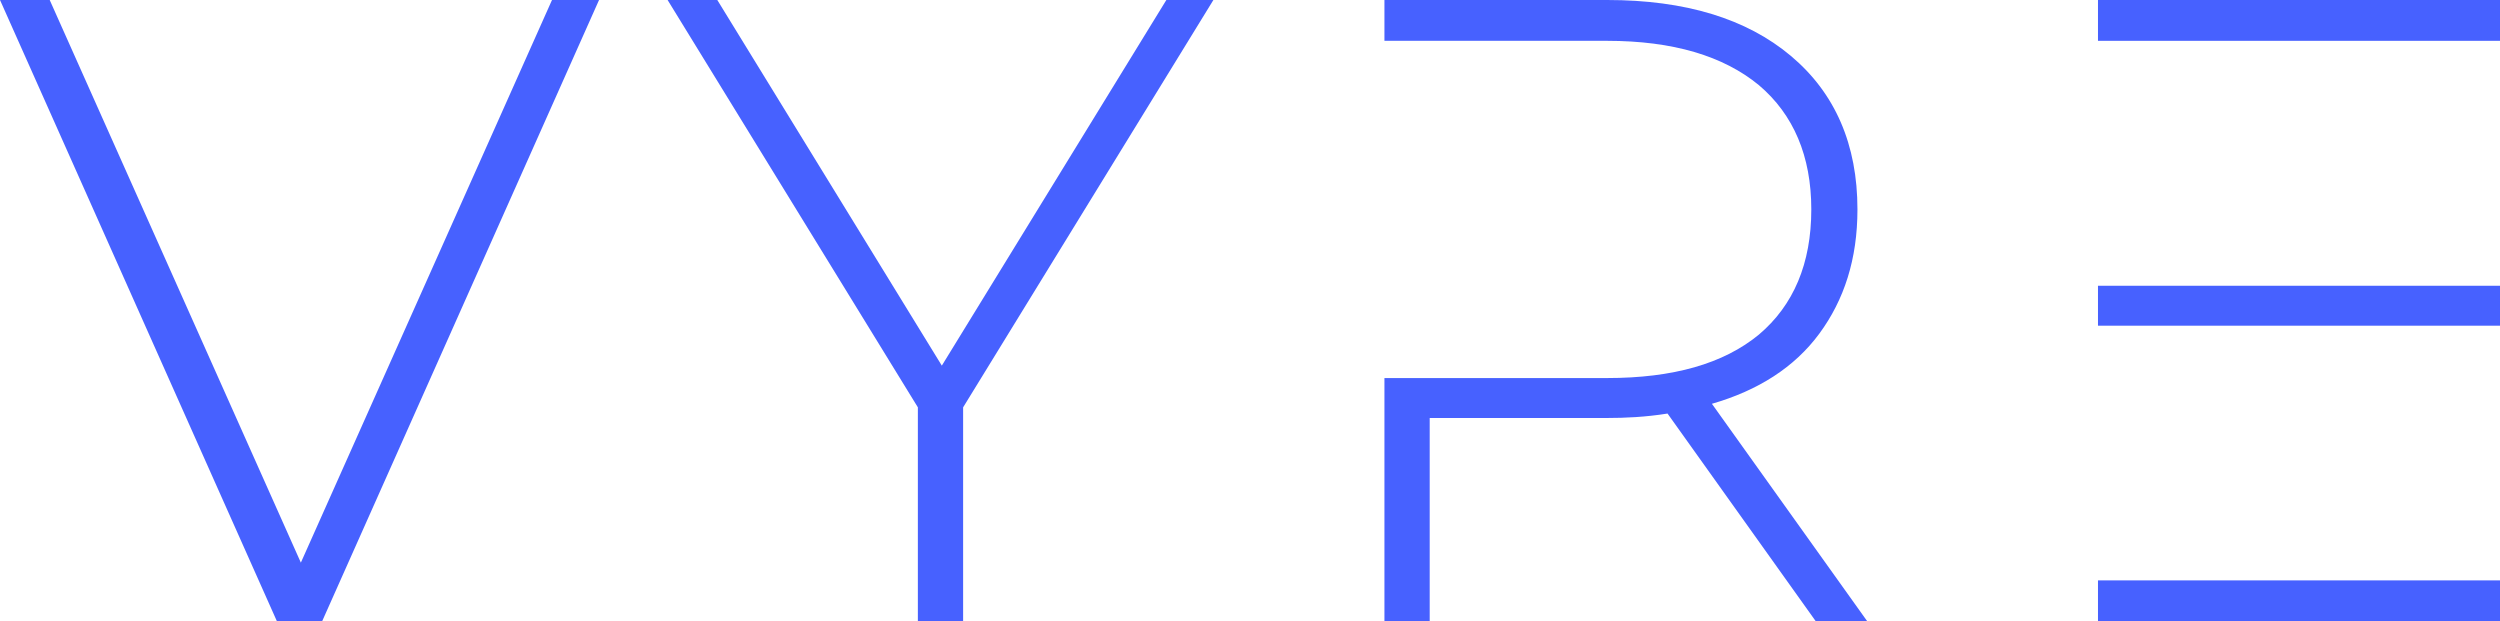
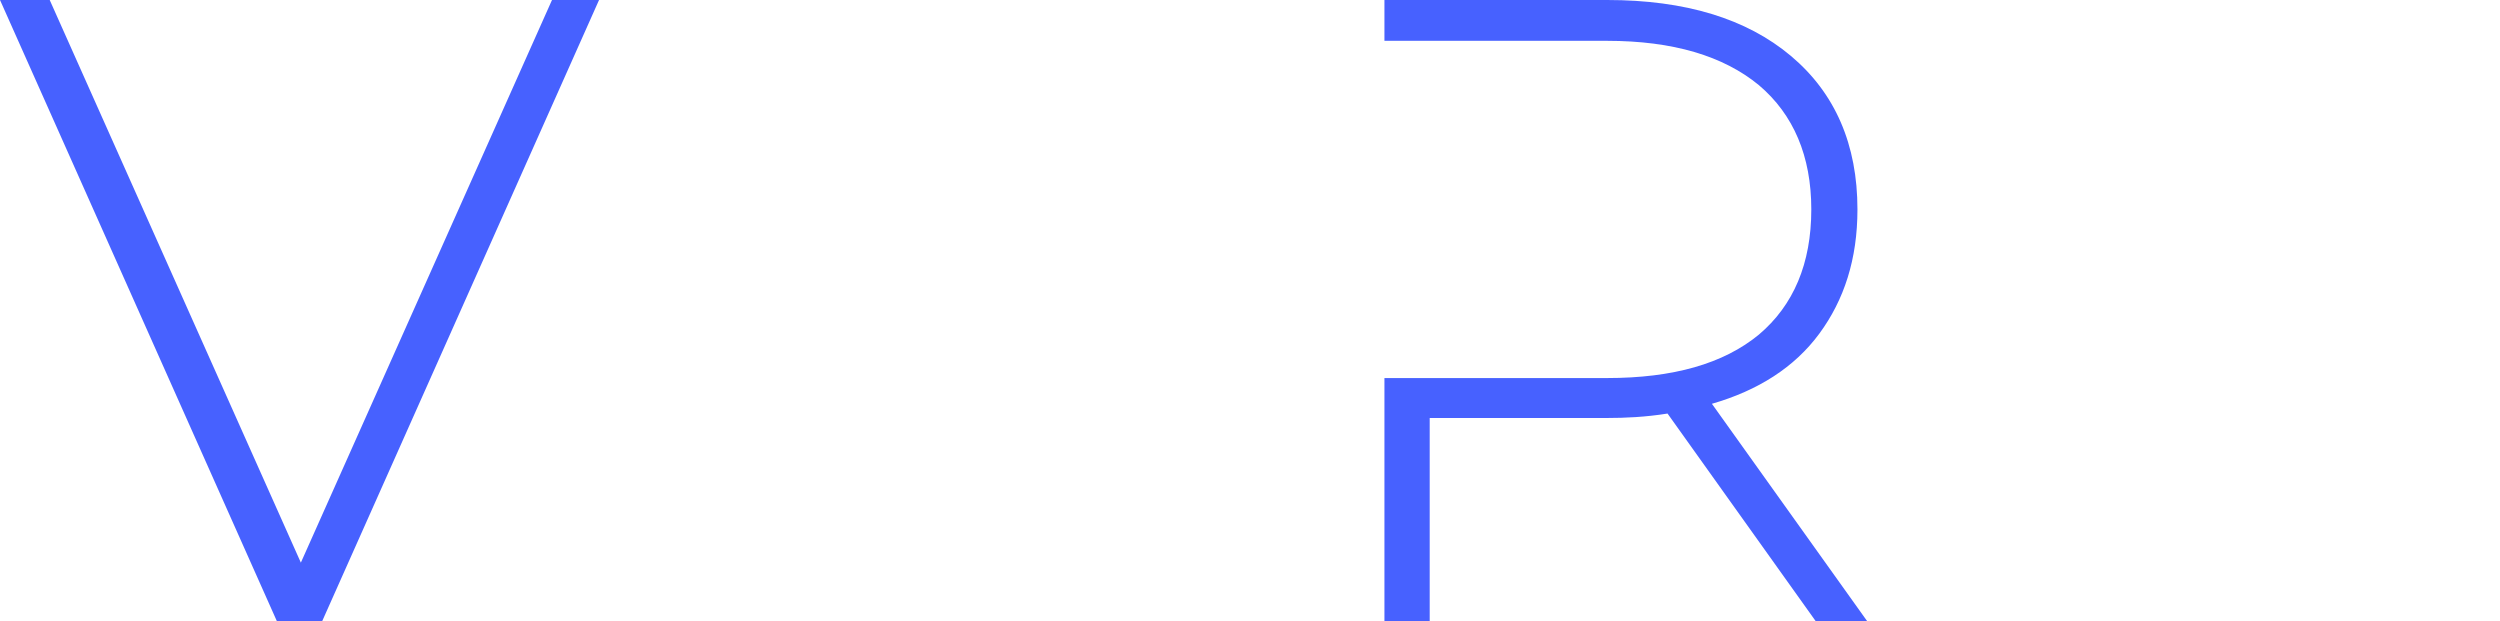
<svg xmlns="http://www.w3.org/2000/svg" xmlns:xlink="http://www.w3.org/1999/xlink" id="svg139226" version="1.1" viewBox="228.04 313.44 567.92 141.12">
  <defs id="defs139230" />
  <linearGradient spreadMethod="pad" y2="30%" x2="-10%" y1="120%" x1="30%" id="3d_gradient2-logo-1b9c2a09-90e0-4a7d-9ae3-dcaa158e9ebd" fill="#FFFFFF">
    <stop id="stop139207" stop-opacity="1" stop-color="#ffffff" offset="0%" fill="#FFFFFF" />
    <stop id="stop139209" stop-opacity="1" stop-color="#000000" offset="100%" fill="#FFFFFF" />
  </linearGradient>
  <linearGradient gradientTransform="rotate(-30)" spreadMethod="pad" y2="30%" x2="-10%" y1="120%" x1="30%" id="3d_gradient3-logo-1b9c2a09-90e0-4a7d-9ae3-dcaa158e9ebd" fill="#FFFFFF">
    <stop id="stop139212" stop-opacity="1" stop-color="#ffffff" offset="0%" fill="#FFFFFF" />
    <stop id="stop139214" stop-opacity="1" stop-color="#cccccc" offset="50%" fill="#FFFFFF" />
    <stop id="stop139216" stop-opacity="1" stop-color="#000000" offset="100%" fill="#FFFFFF" />
  </linearGradient>
  <g id="logo-group" fill="#FFFFFF">
    <image xlink:href="" id="container" x="272" y="144" width="480" height="480" style="display: none;" transform="translate(0 0)" fill="#FFFFFF" />
    <g id="logo-center" transform="translate(178.042 0)" fill="#FFFFFF">
      <image xlink:href="" id="icon_container" style="display: none;" x="0" y="0" fill="#FFFFFF" />
      <g id="slogan" style="font-style:normal;font-weight:300;font-size:32px;line-height:1;font-family:'Montserrat Light Alt1';font-variant-ligatures:none;text-align:center;text-anchor:middle" transform="translate(0 0)" fill="#FFFFFF" />
      <g id="title" style="font-style:normal;font-weight:300;font-size:72px;line-height:1;font-family:'Montserrat Light Alt1';font-variant-ligatures:none;text-align:center;text-anchor:middle" transform="translate(0 0)" fill="#FFFFFF">
        <path id="path139235" style="font-style:normal;font-weight:300;font-size:72px;line-height:1;font-family:'Montserrat Light Alt1';font-variant-ligatures:none;text-align:center;text-anchor:middle" d="m 464.985,-50.4 h -3.816 L 440.793,-4.752 420.417,-50.4 h -4.032 l 22.464,50.4 h 3.672 z" stroke-width="0px" stroke-linejoin="miter" stroke-miterlimit="2" fill="#4761FF" stroke="#4761FF" transform="translate(0 354.16) translate(50 -40.72) scale(2.8) translate(-416.385 50.4)" />
-         <path id="path139237" style="font-style:normal;font-weight:300;font-size:72px;line-height:1;font-family:'Montserrat Light Alt1';font-variant-ligatures:none;text-align:center;text-anchor:middle" d="m 488.524,-17.352 20.304,-33.048 h -3.816 l -18.216,29.664 -18.216,-29.664 h -4.032 l 20.304,33.048 V 0 h 3.672 z" stroke-width="0px" stroke-linejoin="miter" stroke-miterlimit="2" fill="#4761FF" stroke="#4761FF" transform="translate(0 354.16) translate(201.655 -40.72) scale(2.8) translate(-464.548 50.4)" />
        <path id="path139239" style="font-style:normal;font-weight:300;font-size:72px;line-height:1;font-family:'Montserrat Light Alt1';font-variant-ligatures:none;text-align:center;text-anchor:middle" d="m 543.274,-17.64 c 3.744,-1.08 6.696,-2.952 8.712,-5.688 2.016,-2.736 3.096,-6.048 3.096,-10.08 0,-5.256 -1.8,-9.432 -5.4,-12.456 -3.6,-3.024 -8.568,-4.536 -14.904,-4.536 h -18.072 v 3.312 h 18.072 c 5.328,0 9.432,1.224 12.312,3.6 2.808,2.376 4.248,5.76 4.248,10.08 0,4.392 -1.44,7.776 -4.248,10.152 -2.88,2.376 -6.984,3.528 -12.312,3.528 h -18.072 V 0 h 3.672 v -16.488 h 14.4 c 1.44,0 3.096,-0.072 4.896,-0.36 L 551.698,0 h 4.176 z" stroke-width="0px" stroke-linejoin="miter" stroke-miterlimit="2" fill="#4761FF" stroke="#4761FF" transform="translate(0 354.16) translate(364.498 -40.72) scale(2.8) translate(-516.706 50.4)" />
-         <path id="path139241" style="font-style:normal;font-weight:300;font-size:72px;line-height:1;font-family:'Montserrat Light Alt1';font-variant-ligatures:none;text-align:center;text-anchor:middle" d="m 601.212,-27.216 h -32.616 v 3.24 h 32.616 z m 0,-23.184 h -32.616 v 3.312 h 32.616 z m -32.616,47.088 V 0 h 32.616 v -3.312 z" stroke-width="0px" stroke-linejoin="miter" stroke-miterlimit="2" fill="#4761FF" stroke="#4761FF" transform="translate(0 354.16) translate(526.592 -40.72) scale(2.8) translate(-568.596 50.4)" />
      </g>
      <image xlink:href="" id="icon" style="display: none;" x="0" y="0" fill="#FFFFFF" />
    </g>
  </g>
</svg>